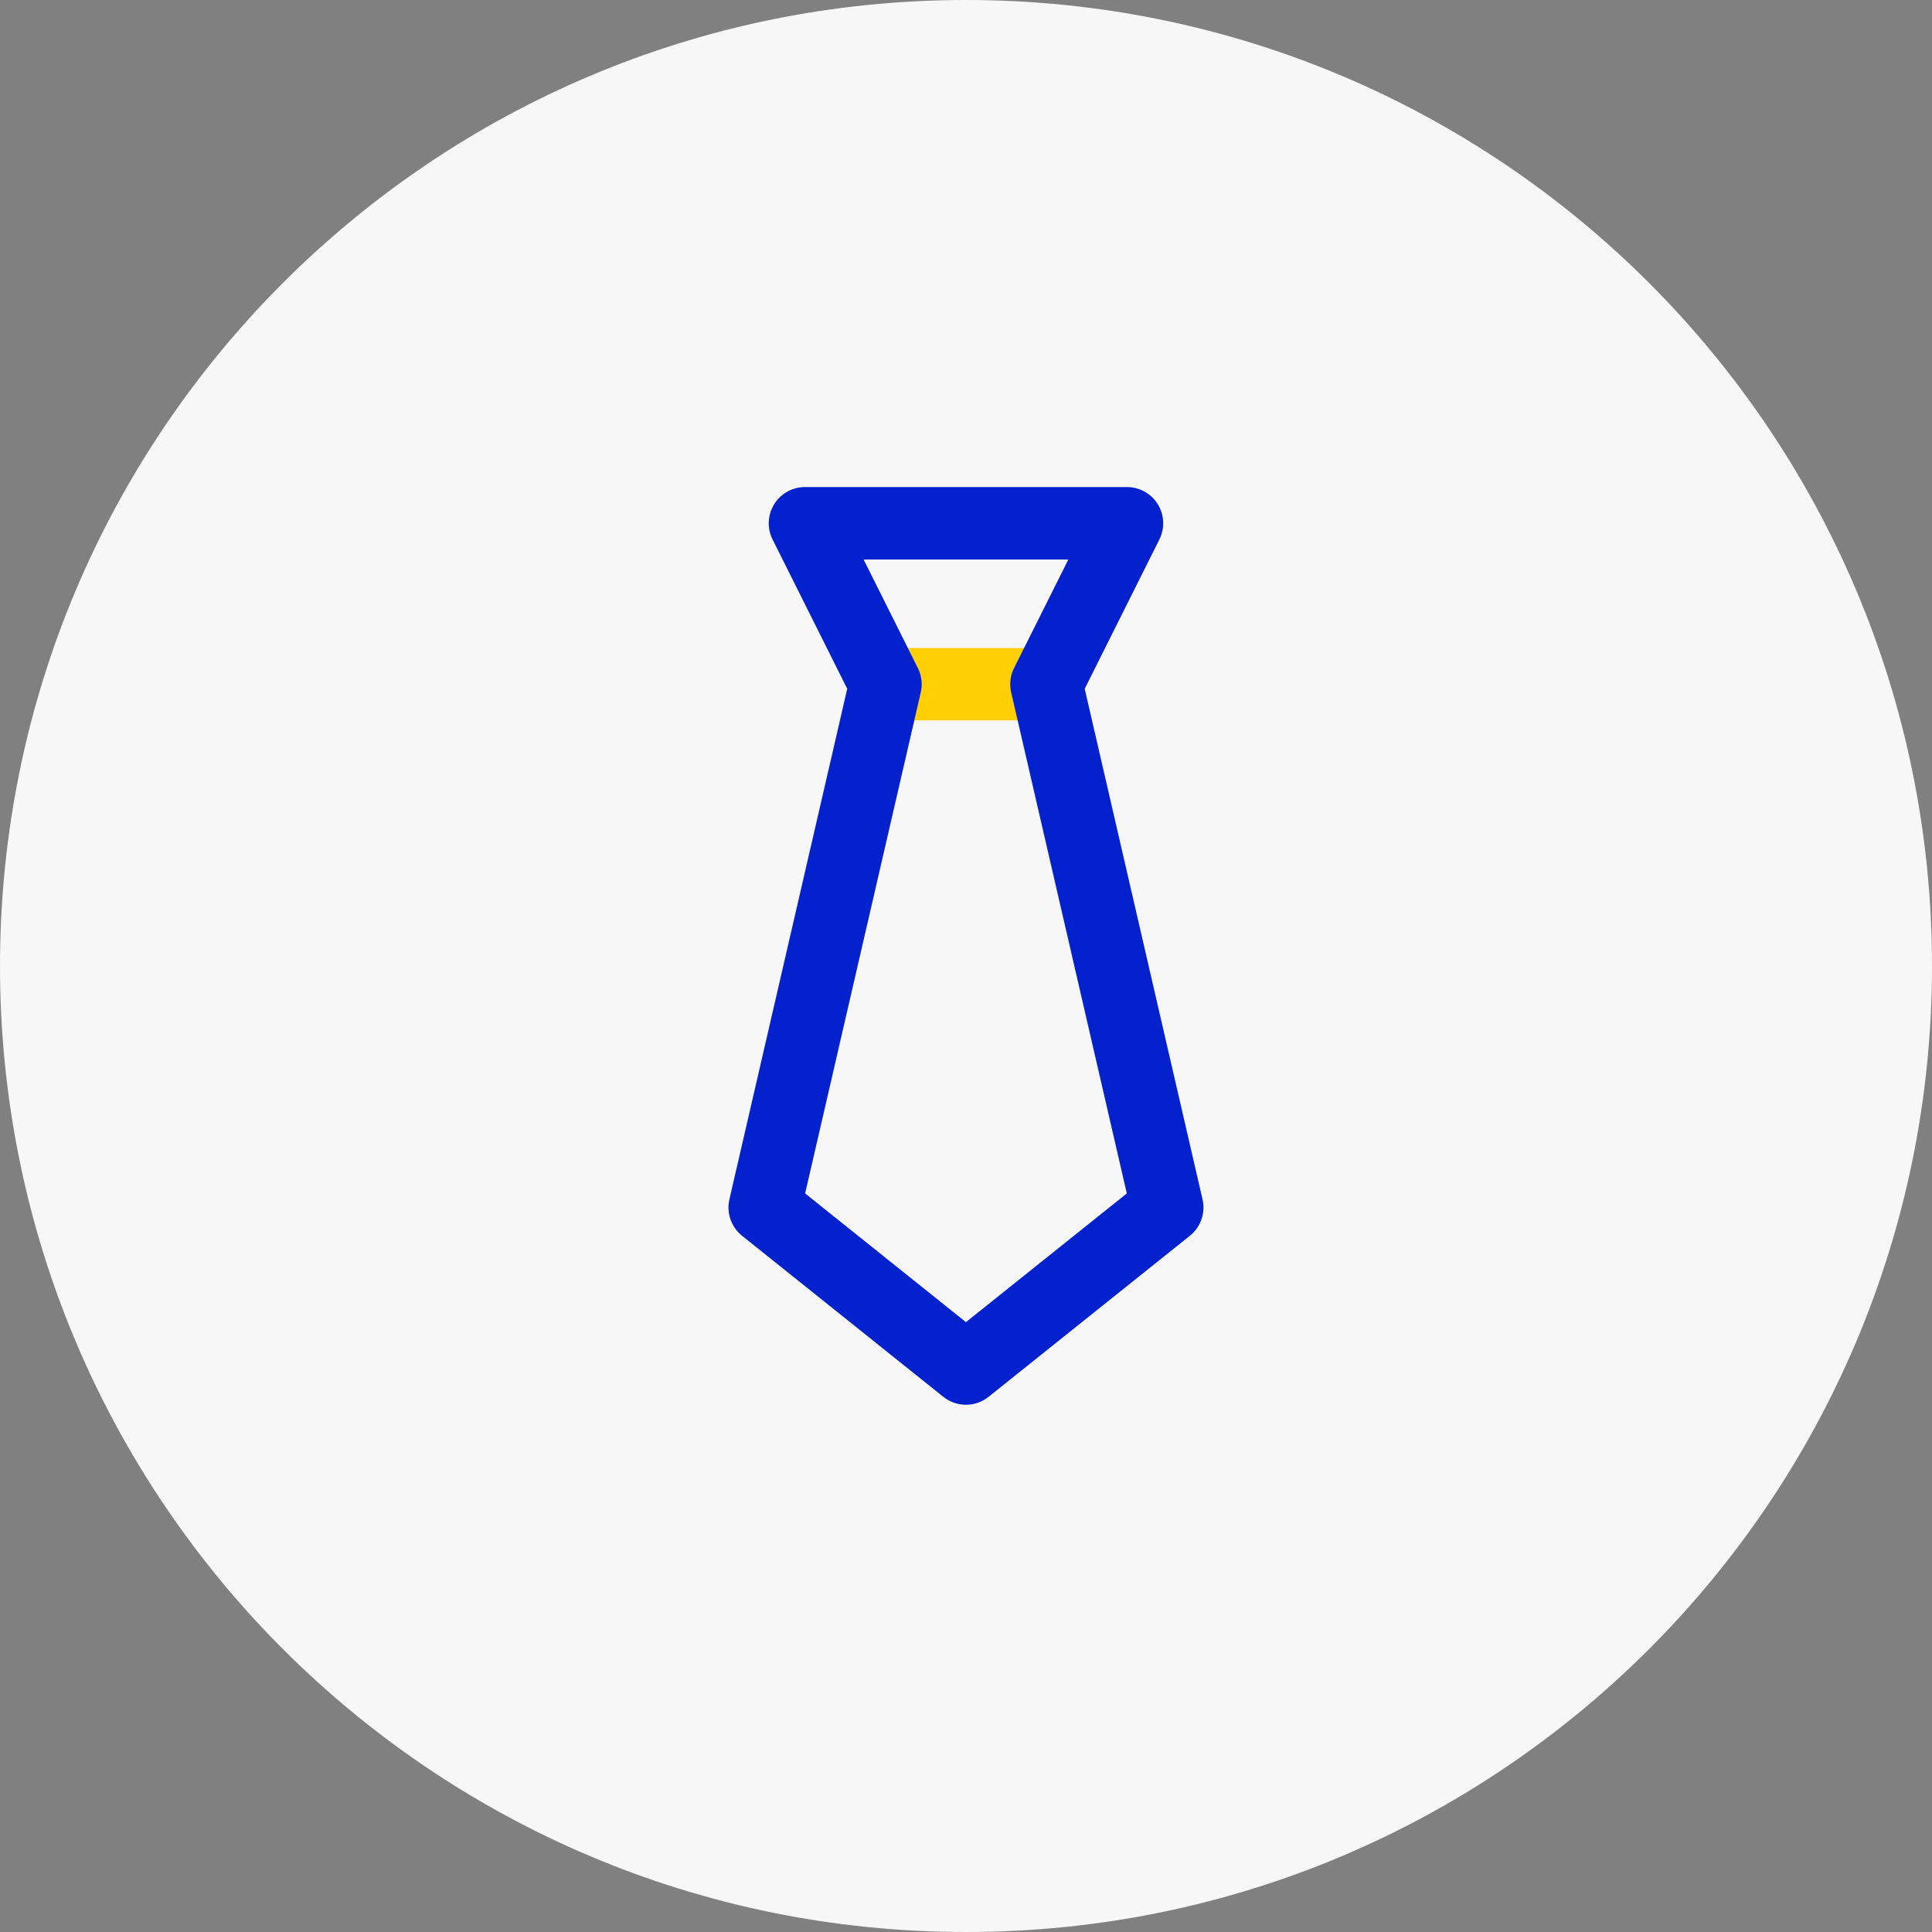
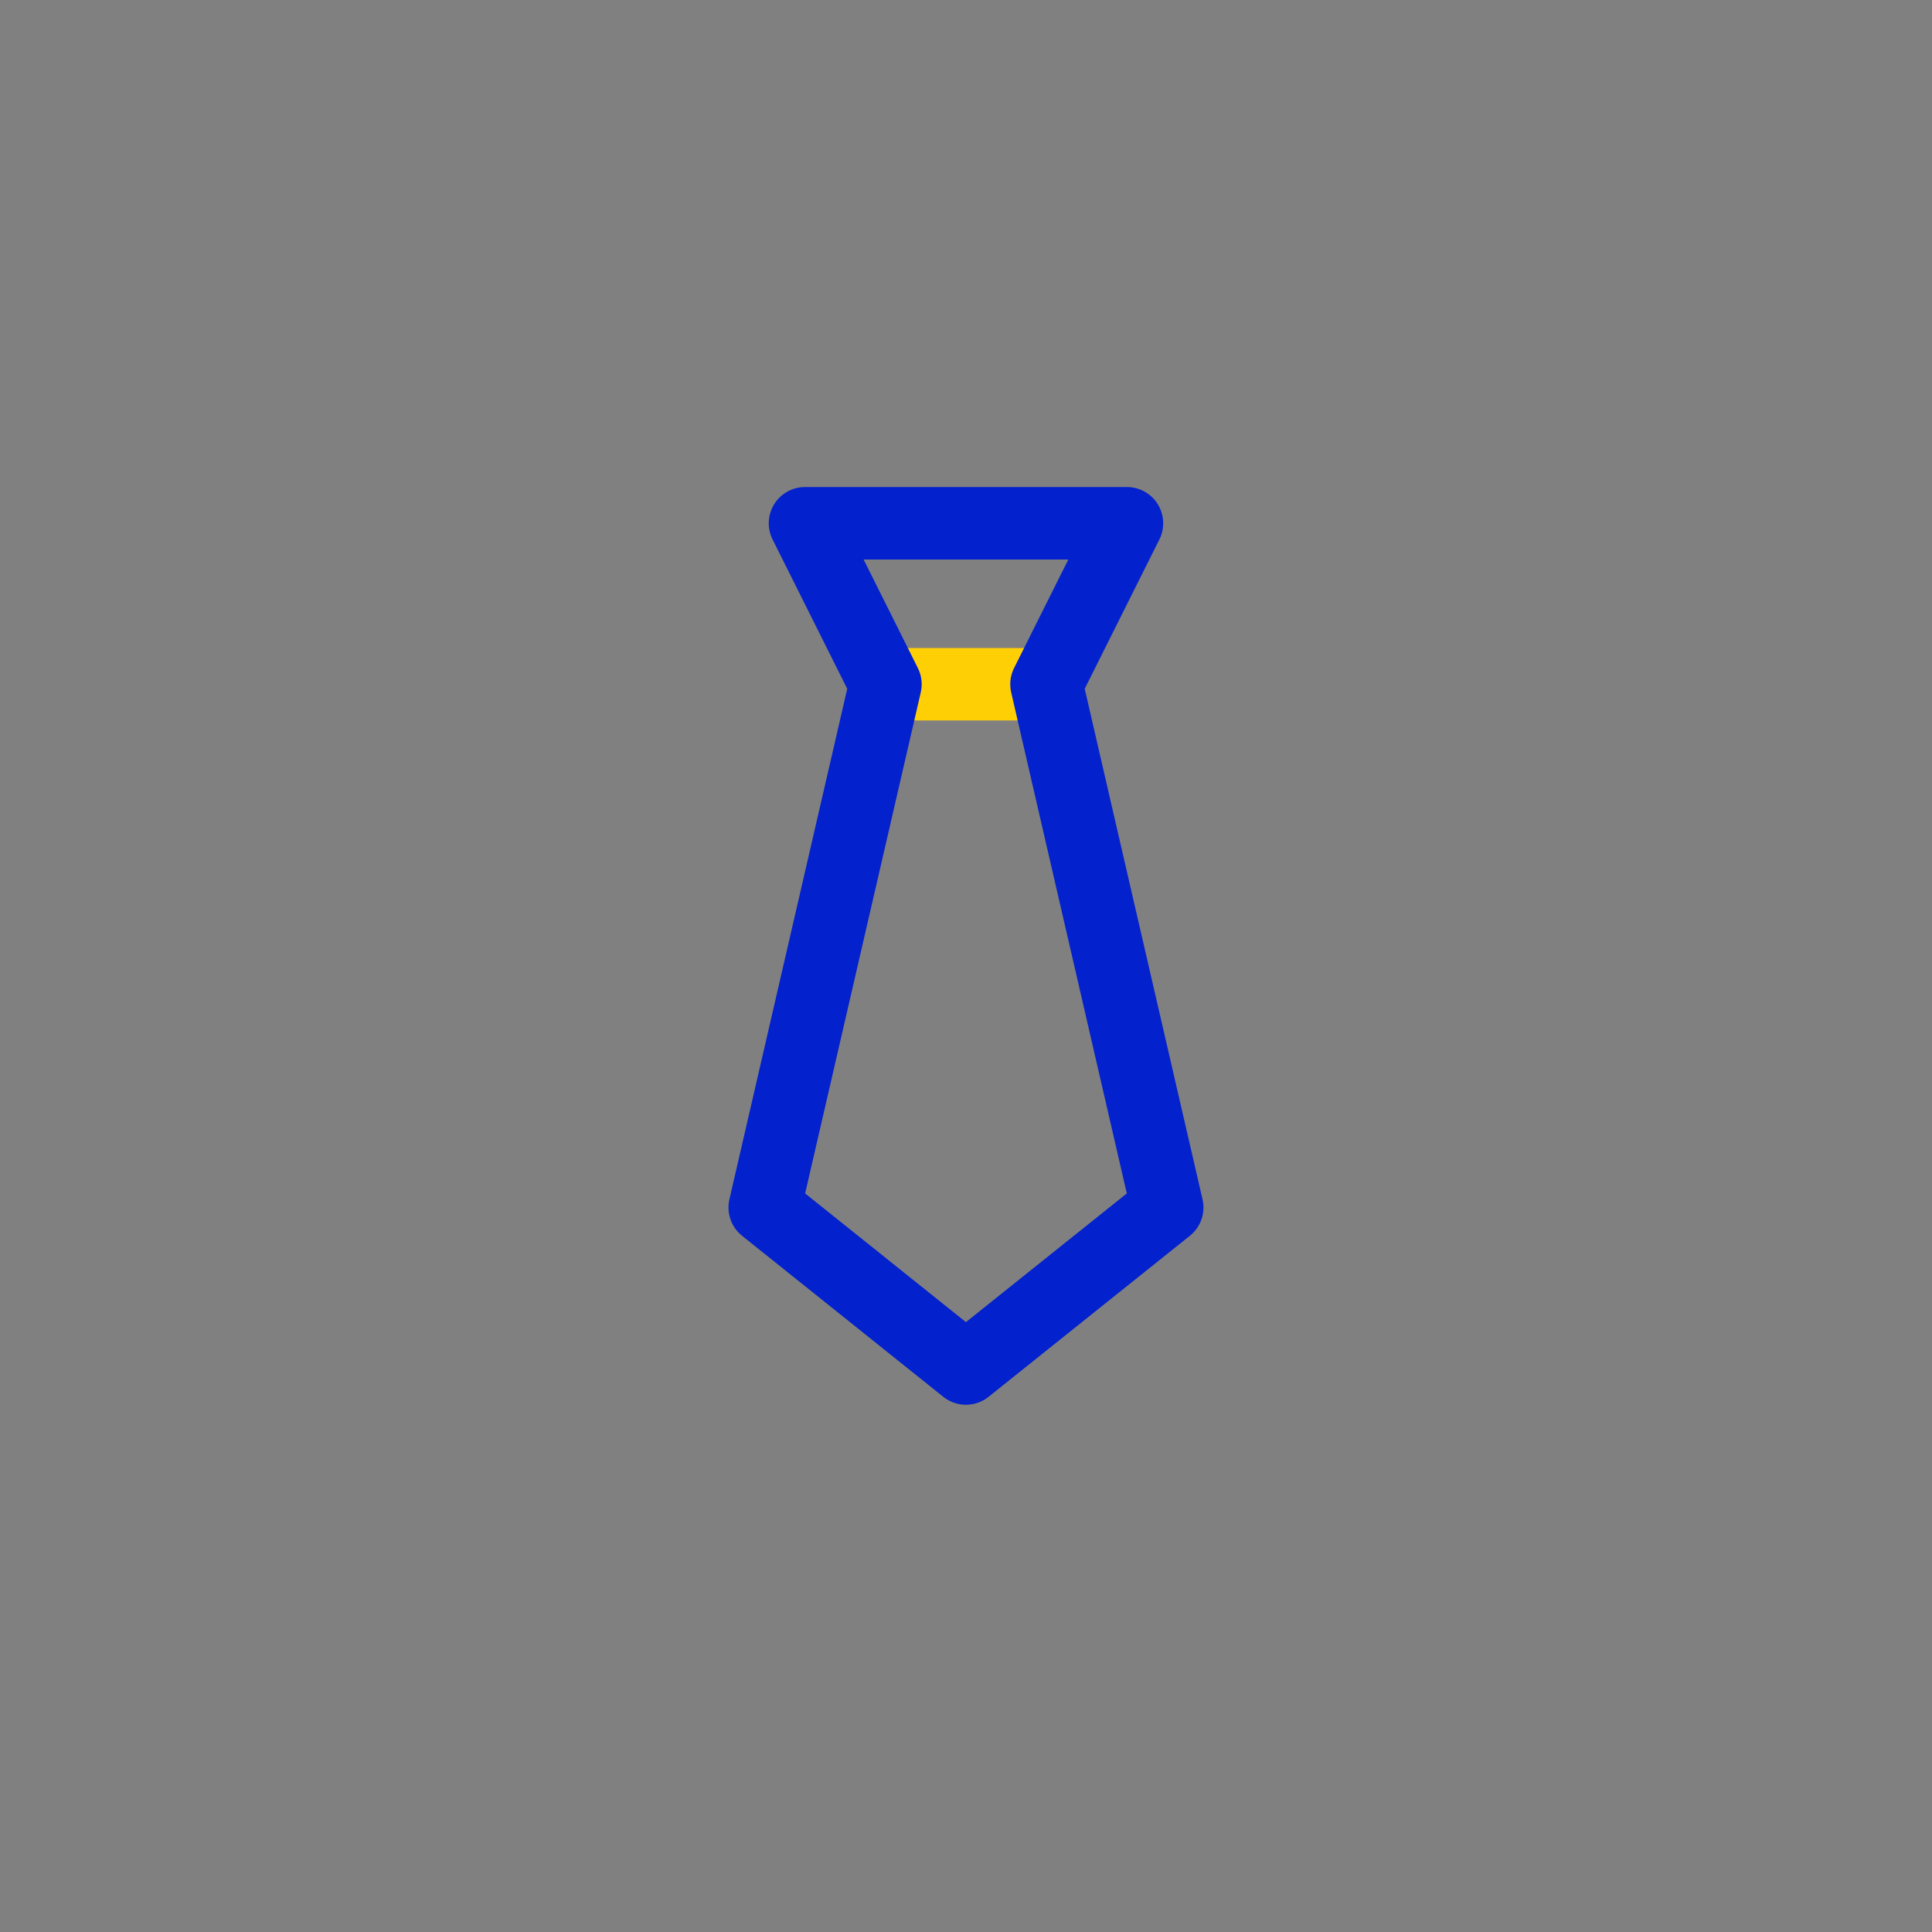
<svg xmlns="http://www.w3.org/2000/svg" width="32" height="32" viewBox="0 0 32 32" fill="none">
  <rect x="0" y="0" width="32" height="32" fill="#808080" stroke="none" />
-   <path d="M32 16C32 7.163 24.837 0 16 0C7.163 0 0 7.163 0 16C0 24.837 7.163 32 16 32C24.837 32 32 24.837 32 16Z" fill="#F7F7F7" />
  <path d="M14.666 11.333H17.333" stroke="#FFCF06" stroke-width="1.2" stroke-miterlimit="10" stroke-linecap="round" stroke-linejoin="round" />
  <path d="M17.333 11.333L18.666 8.667H13.333L14.666 11.333L12.666 20L15.999 22.667L19.333 20L17.333 11.333Z" stroke="#0321CC" stroke-width="1.2" stroke-miterlimit="10" stroke-linecap="round" stroke-linejoin="round" />
</svg>